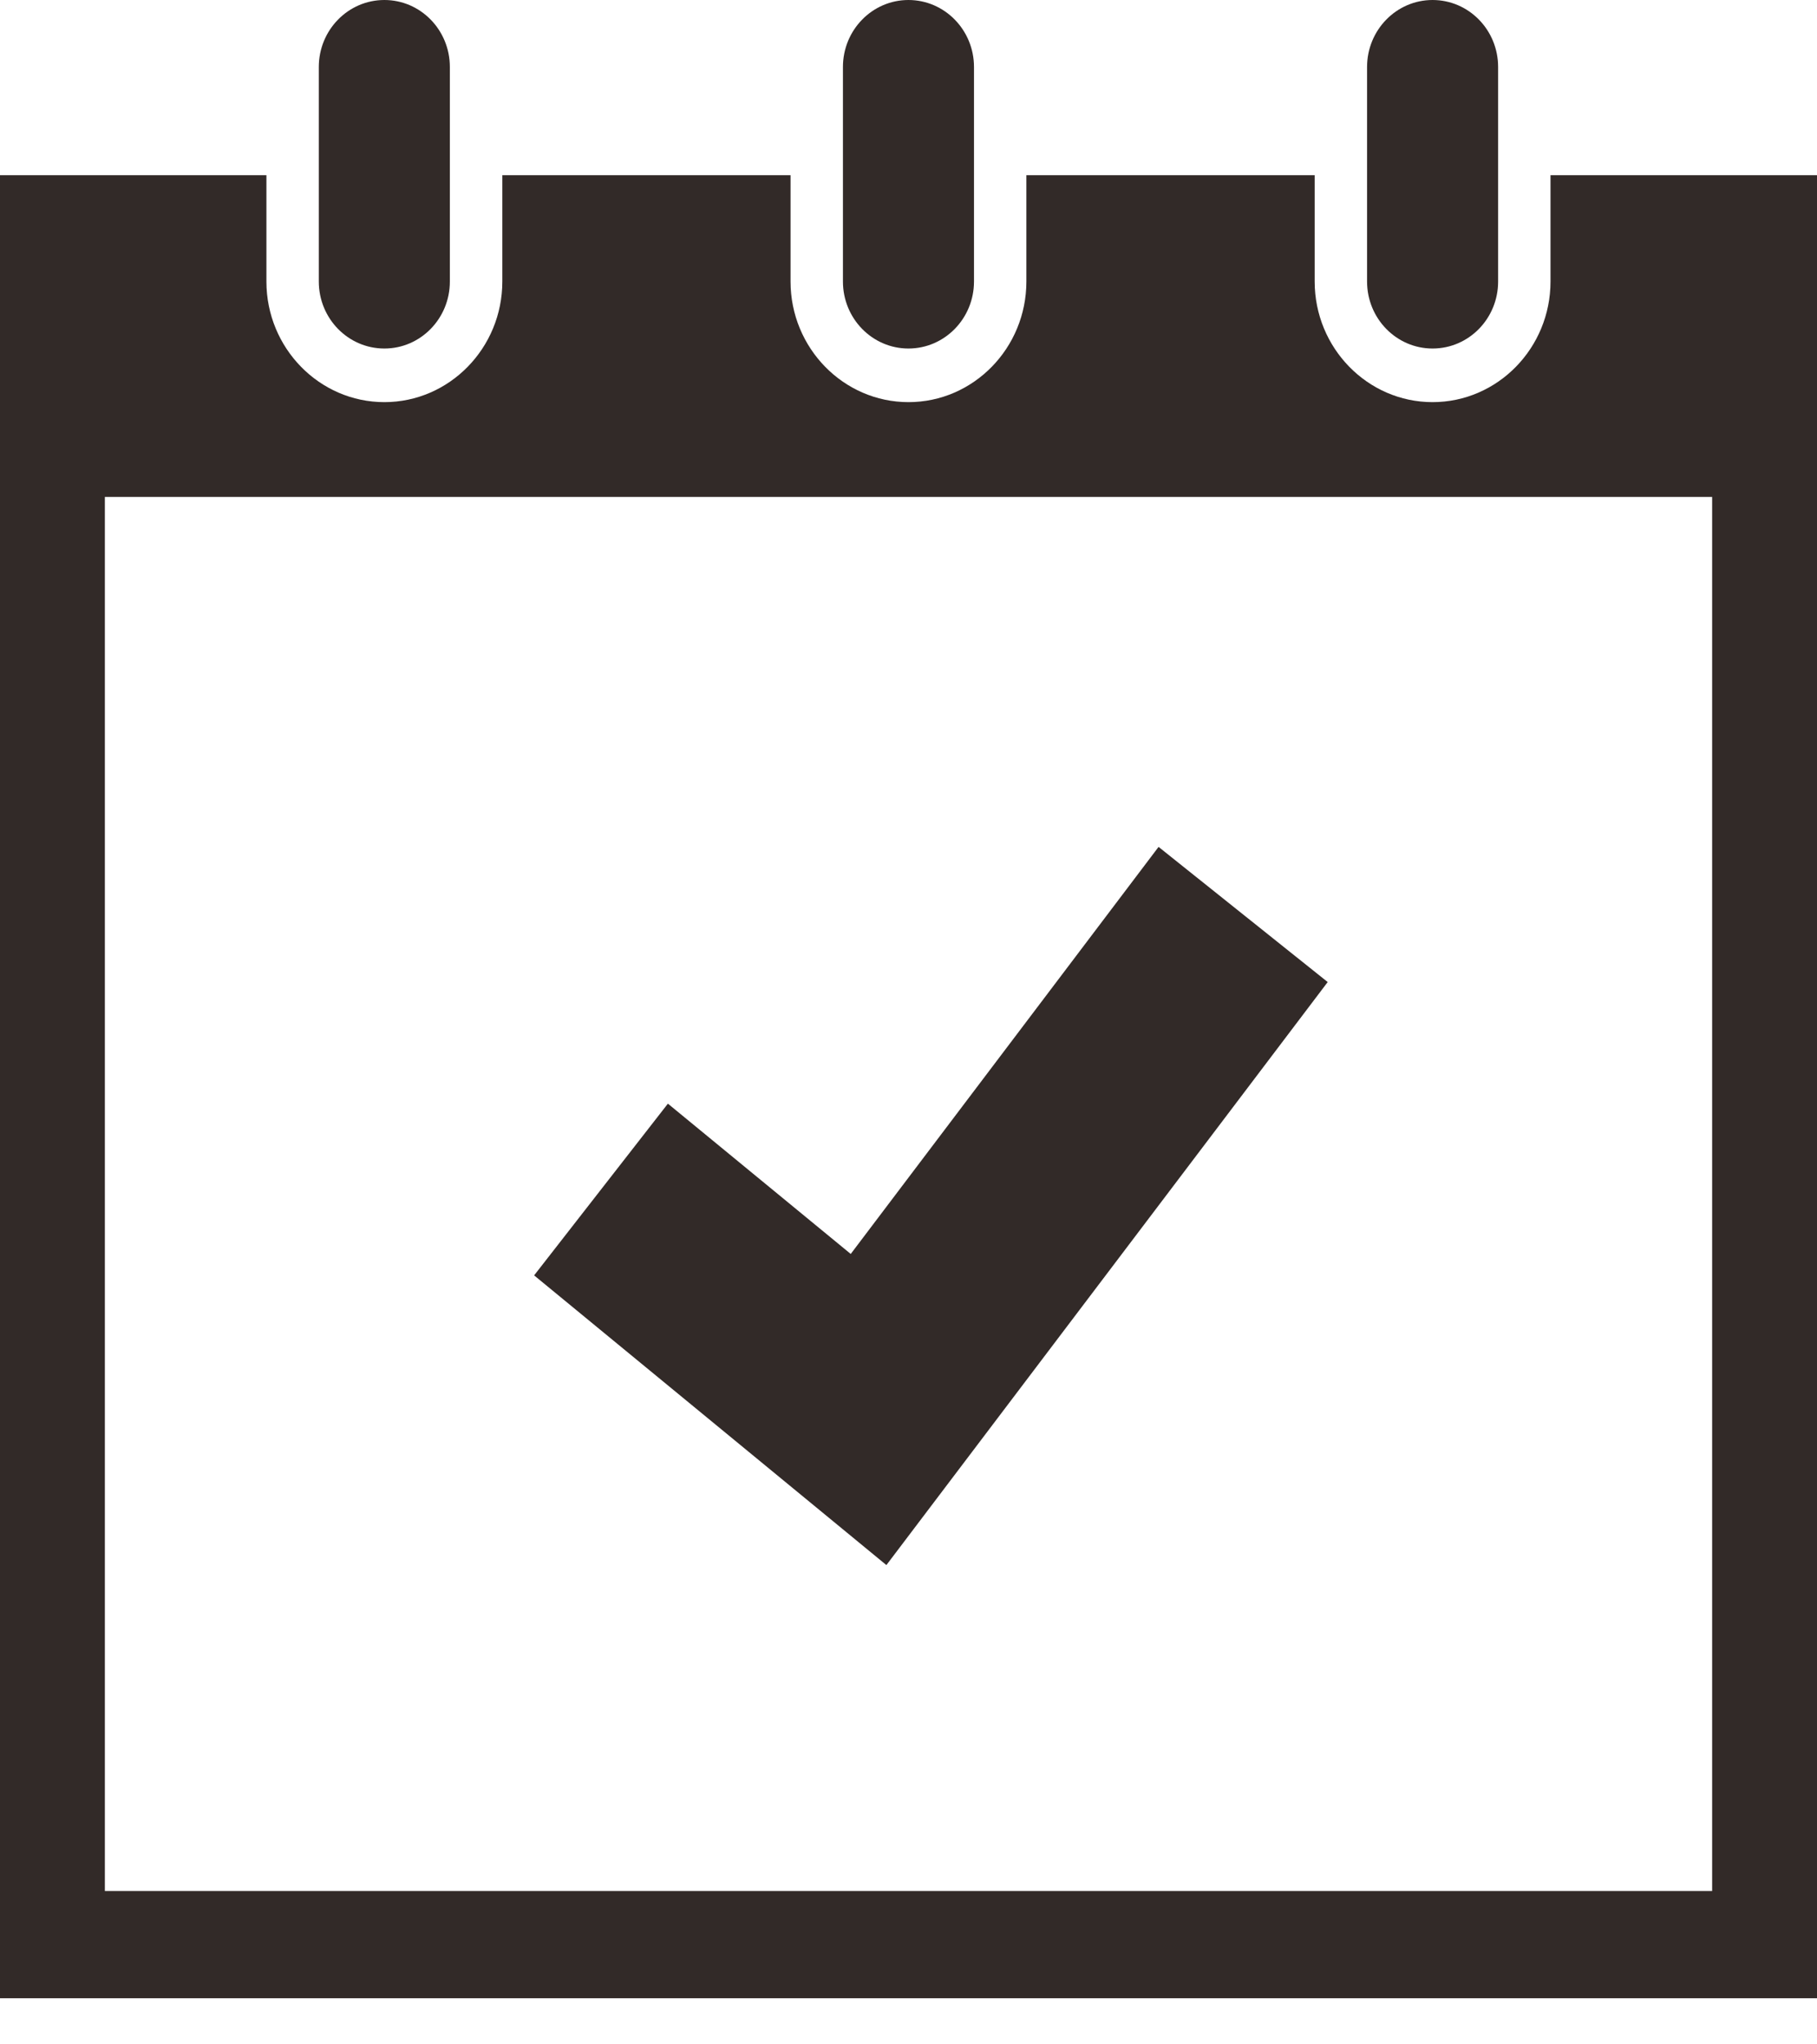
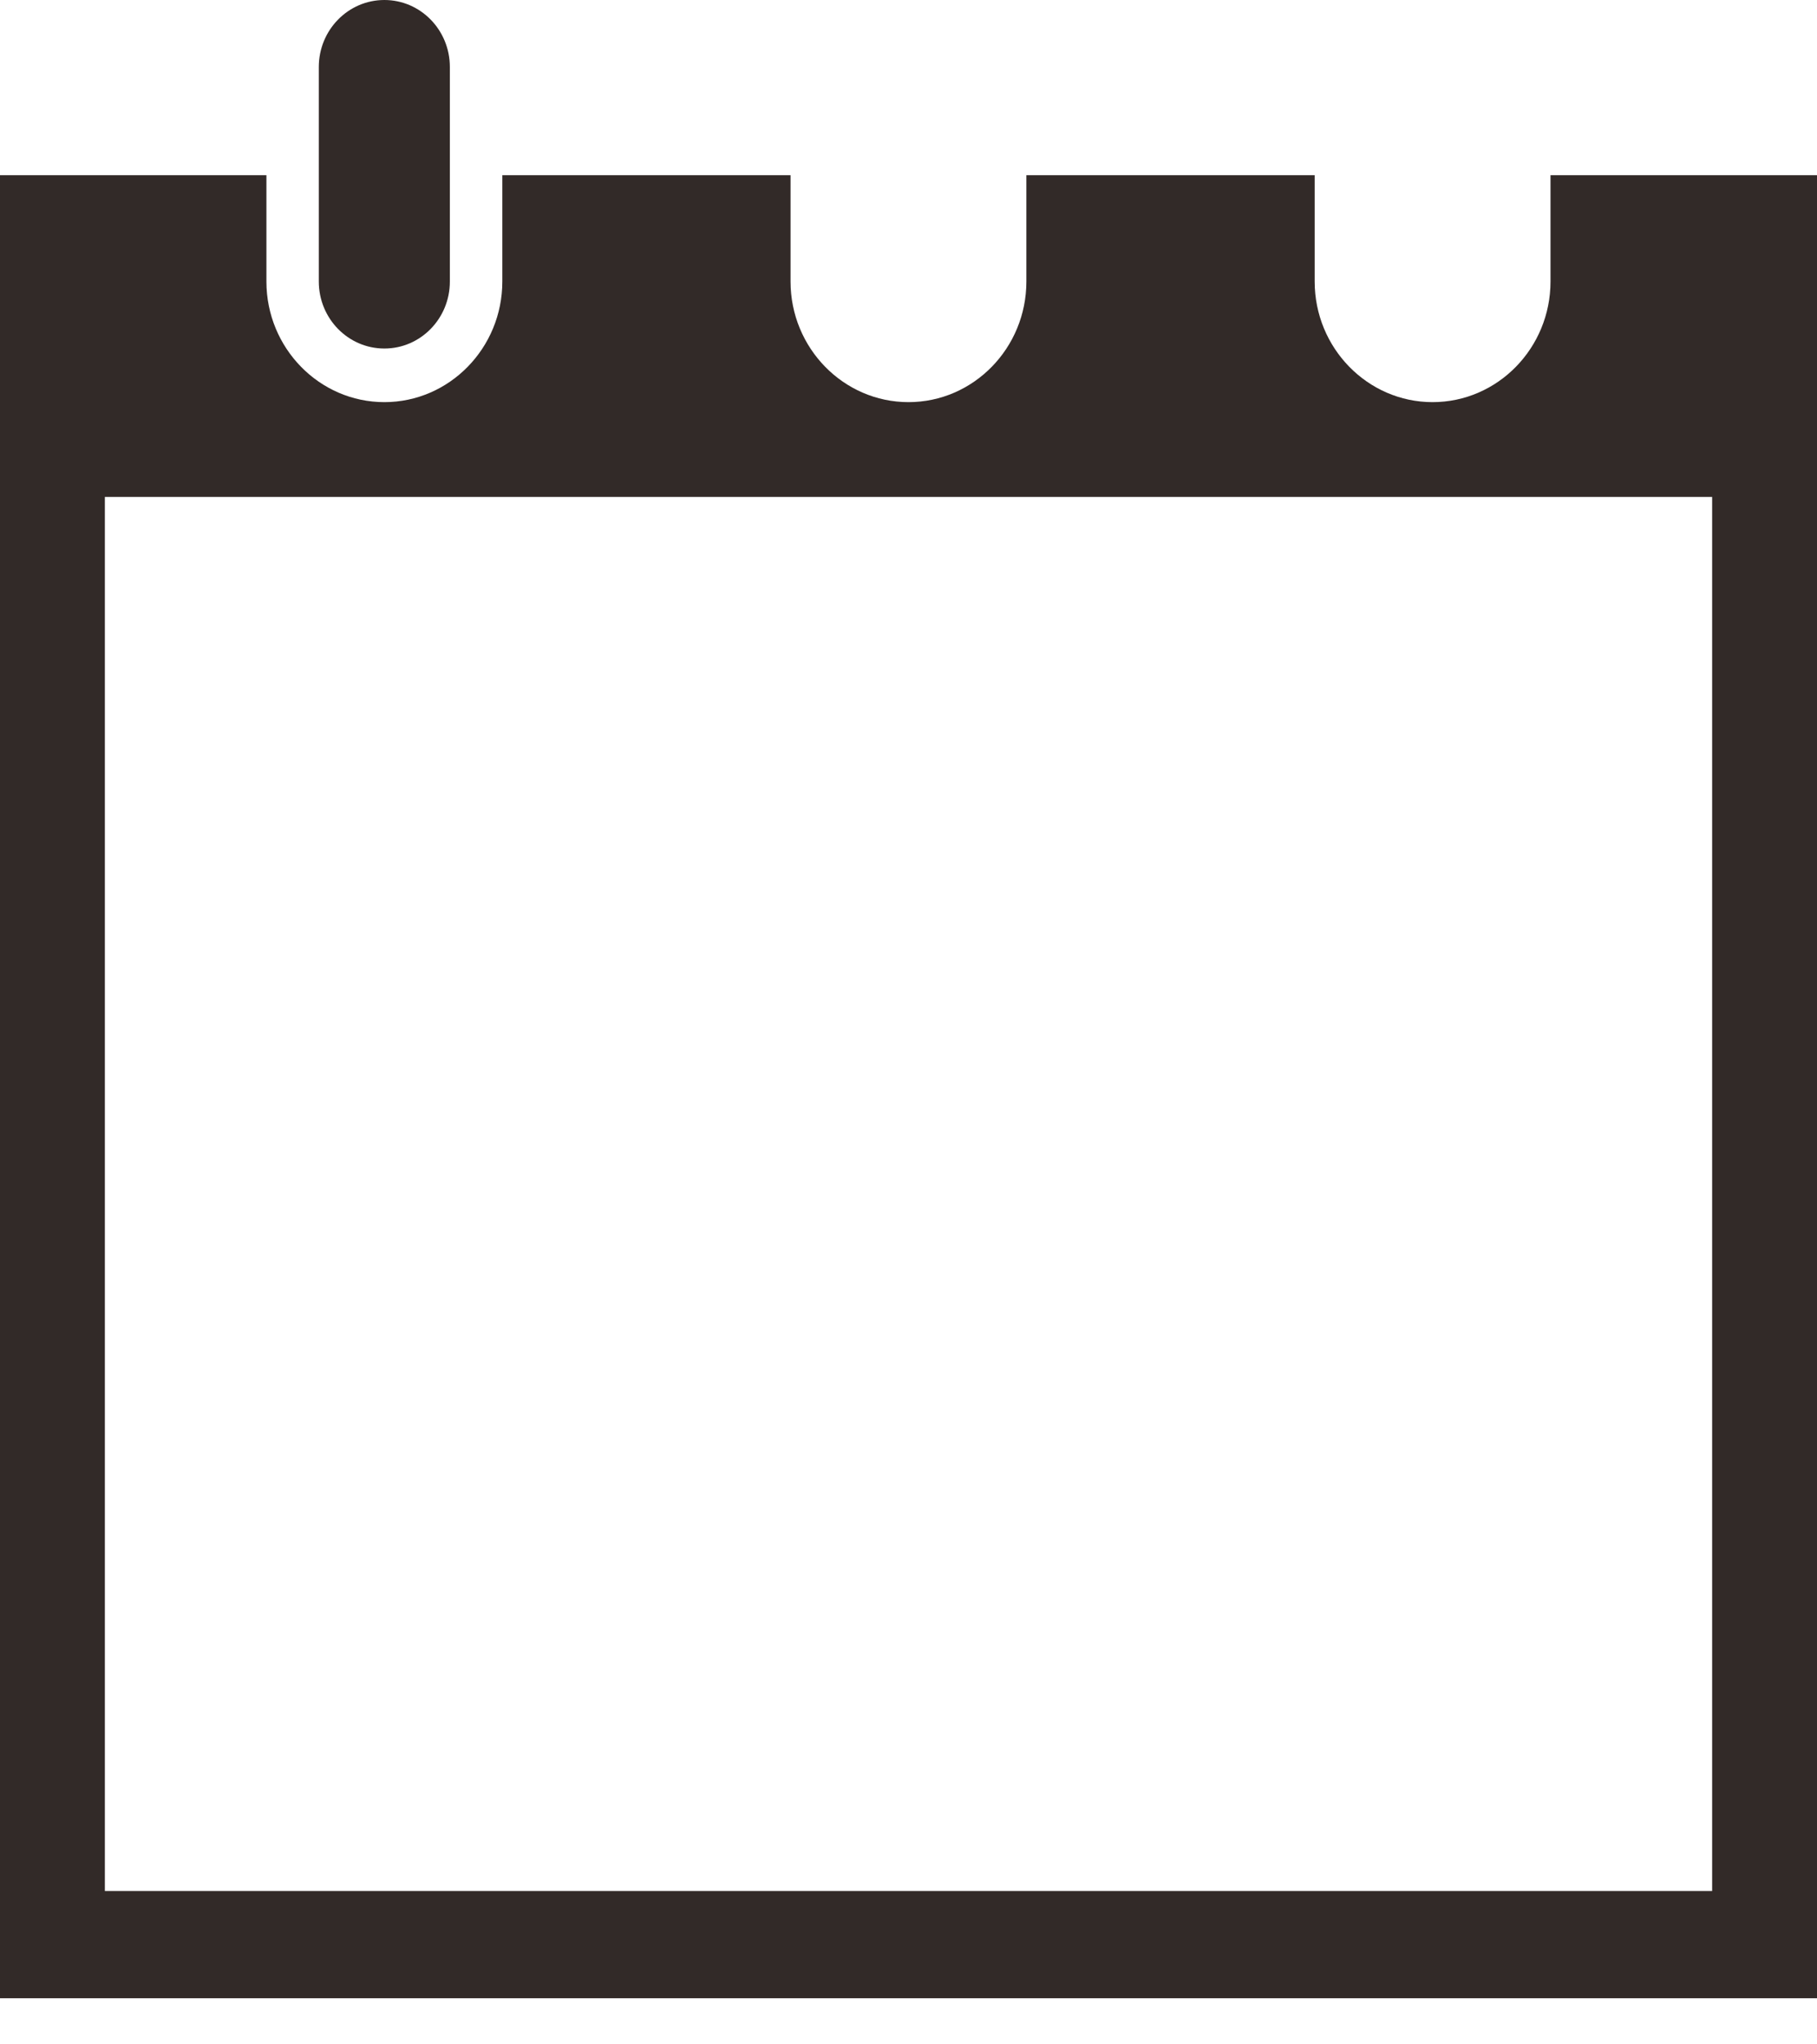
<svg xmlns="http://www.w3.org/2000/svg" width="24" height="27" viewBox="0 0 24 27" fill="none">
  <path d="M5.077 4.603C5.555 4.603 5.942 4.207 5.942 3.718V0.885C5.942 0.396 5.555 0 5.077 0C4.599 0 4.211 0.396 4.211 0.885V3.718C4.211 4.207 4.599 4.603 5.077 4.603Z" fill="#322A28" />
-   <path d="M11.999 4.603C12.477 4.603 12.865 4.207 12.865 3.718V0.885C12.865 0.396 12.477 0 11.999 0C11.522 0 11.134 0.396 11.134 0.885V3.718C11.134 4.207 11.522 4.603 11.999 4.603Z" fill="#322A28" />
  <path d="M20.48 2.314V3.718C20.48 4.596 19.782 5.311 18.922 5.311C18.064 5.311 17.365 4.596 17.365 3.718V2.314H13.557V3.718C13.557 4.596 12.859 5.311 12 5.311C11.141 5.311 10.442 4.596 10.442 3.718V2.314H6.635V3.718C6.635 4.596 5.936 5.311 5.077 5.311C4.218 5.311 3.519 4.596 3.519 3.718V2.314H0V26.391H24V2.314H20.48ZM22.615 24.975H1.385V6.563H22.615V24.975Z" fill="#322A28" />
-   <path d="M18.922 4.603C19.401 4.603 19.788 4.207 19.788 3.718V0.885C19.788 0.396 19.401 0 18.922 0C18.445 0 18.057 0.396 18.057 0.885V3.718C18.057 4.207 18.445 4.603 18.922 4.603Z" fill="#322A28" />
-   <path d="M17.537 12.97L15.303 11.185L11.237 16.561L8.822 14.576L7.055 16.844L11.708 20.67L17.537 12.97Z" fill="#322A28" />
</svg>